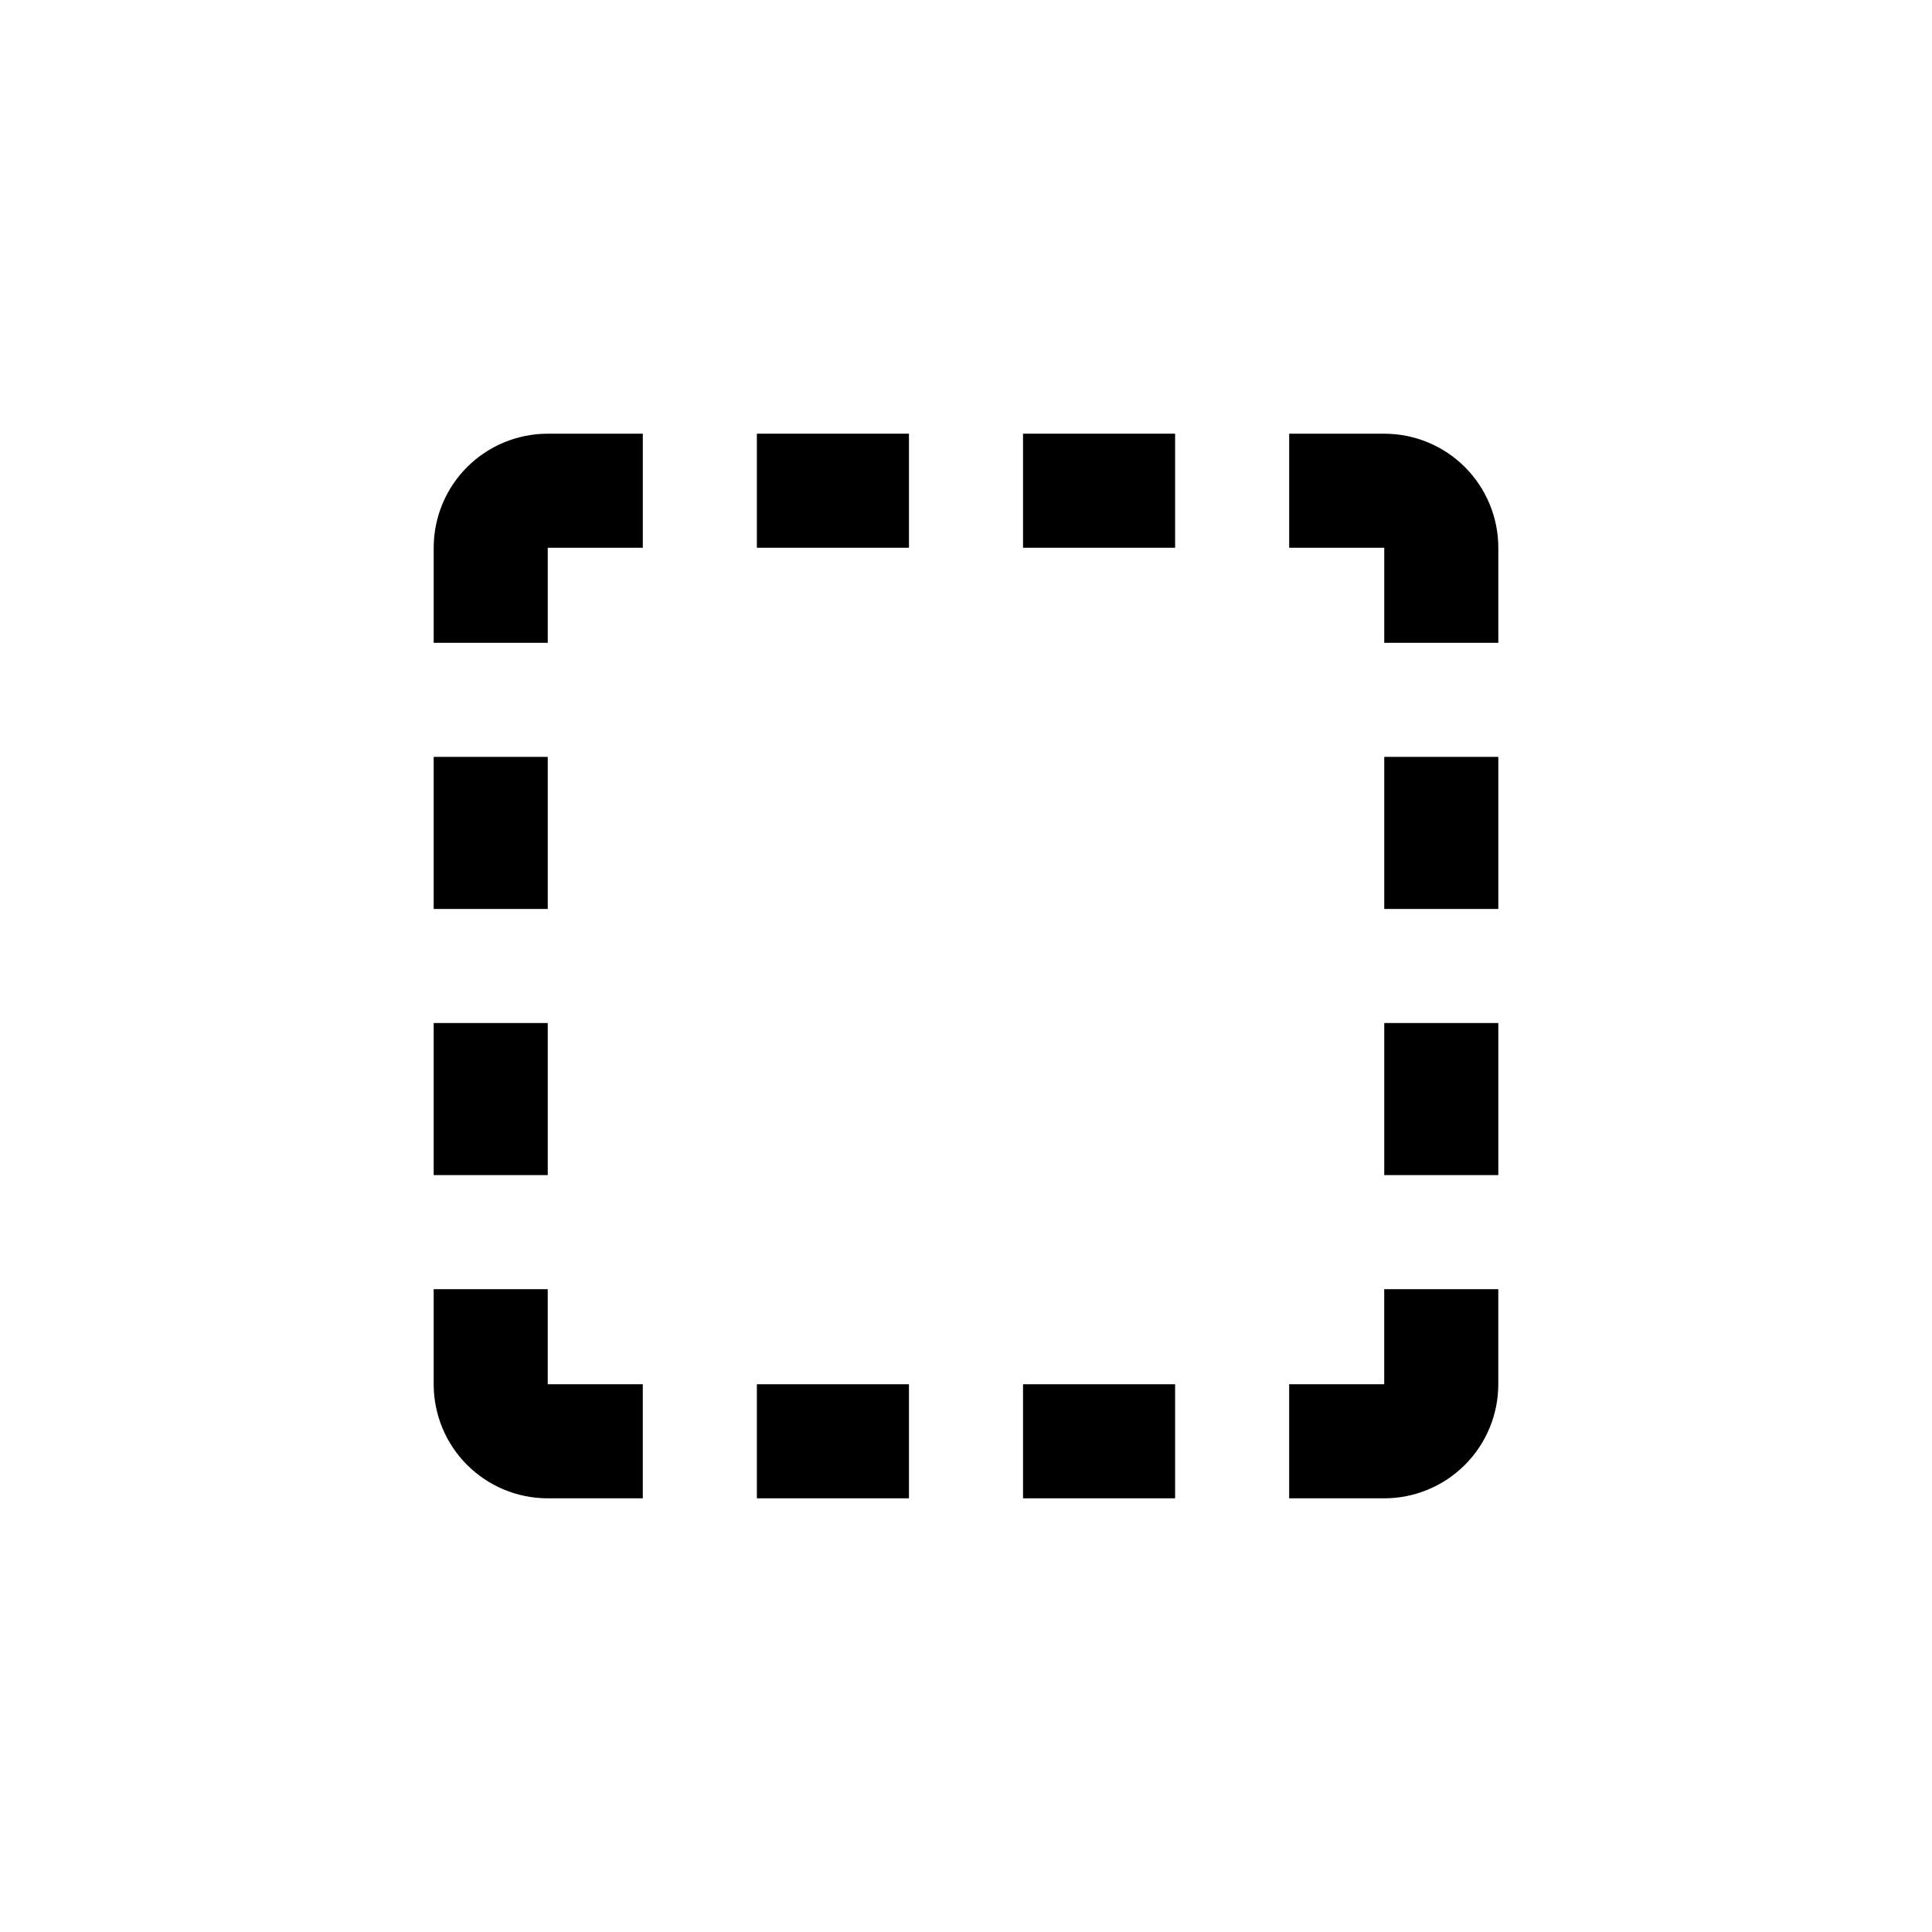
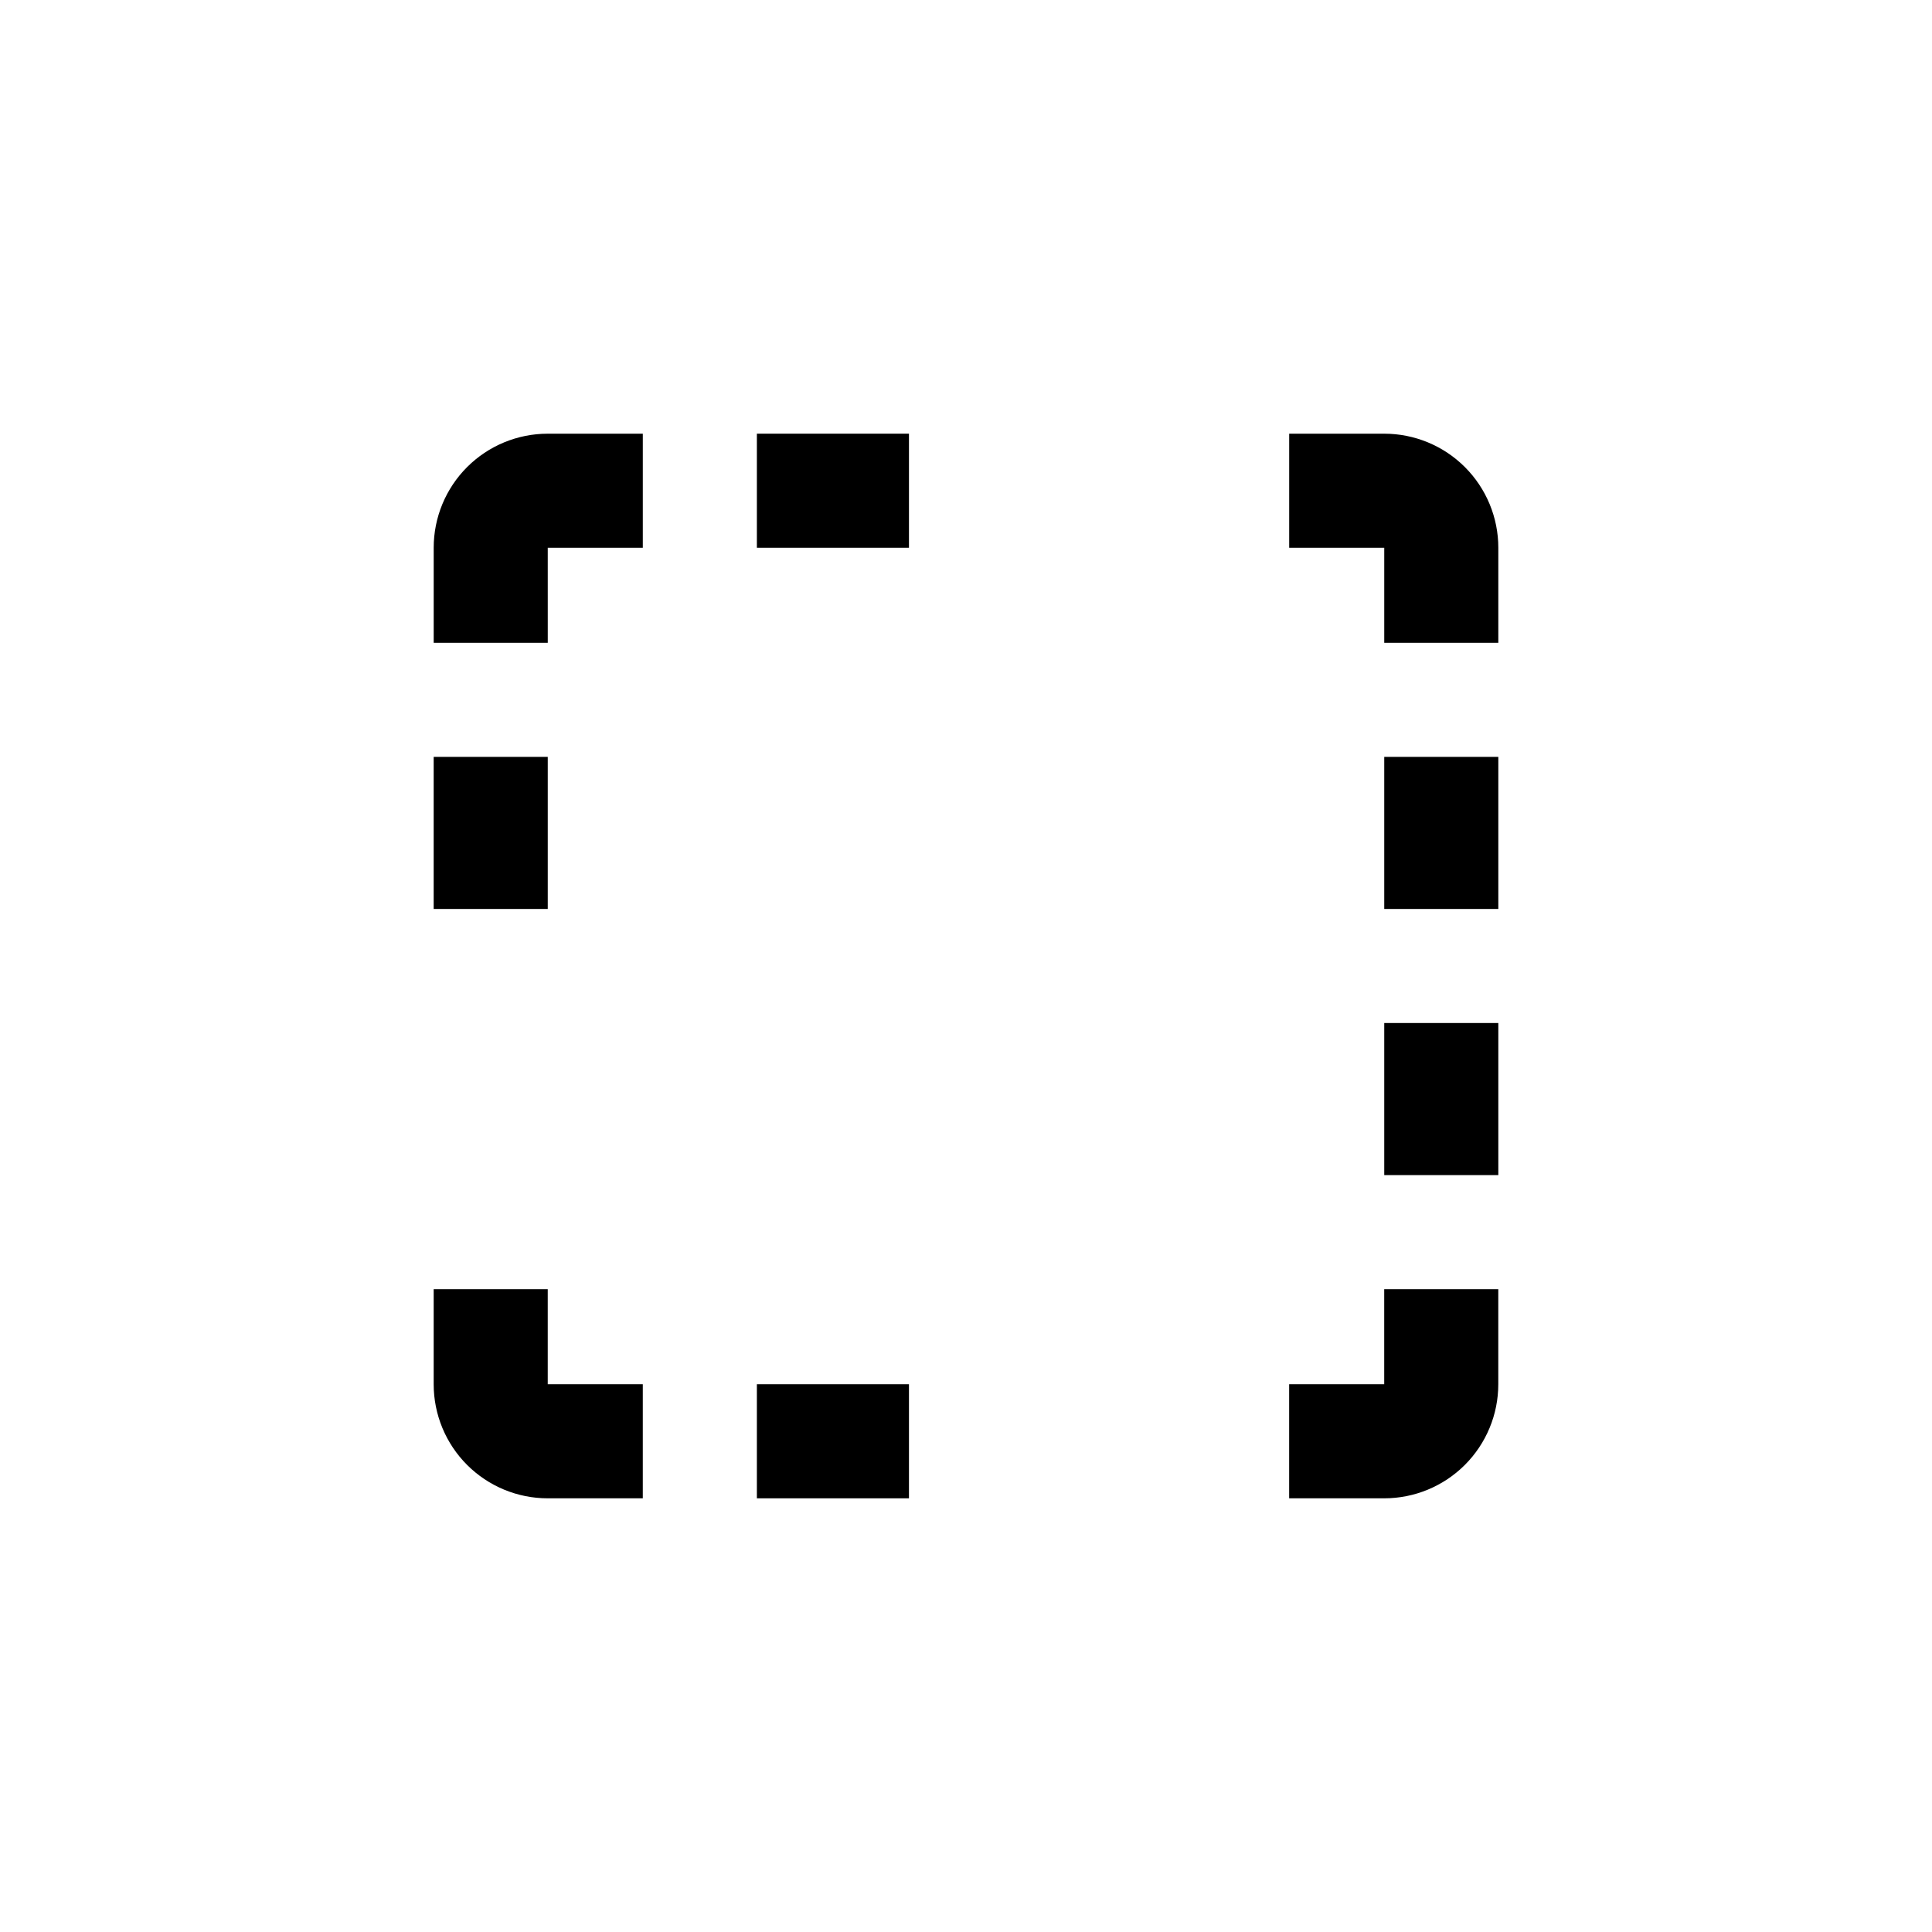
<svg xmlns="http://www.w3.org/2000/svg" fill="#000000" width="800px" height="800px" version="1.1" viewBox="144 144 512 512">
  <g>
-     <path d="m415.11 258.93h40.305v30.23h-40.305z" />
    <path d="m344.58 258.93h40.305v30.23h-40.305z" />
    <path d="m510.84 415.11h30.23v40.305h-30.23z" />
    <path d="m510.84 344.58h30.23v40.305h-30.23z" />
    <path d="m541.07 289.16c0-8.016-3.188-15.707-8.855-21.375-5.668-5.668-13.355-8.852-21.375-8.852h-25.191v30.23h25.191v25.191h30.23z" />
    <path d="m289.16 289.16h25.191v-30.227h-25.191c-8.016 0-15.707 3.184-21.375 8.852-5.668 5.668-8.852 13.359-8.852 21.375v25.191h30.23z" />
    <path d="m344.58 510.84h40.305v30.23h-40.305z" />
-     <path d="m415.11 510.84h40.305v30.23h-40.305z" />
    <path d="m258.93 344.58h30.23v40.305h-30.23z" />
-     <path d="m258.93 415.11h30.23v40.305h-30.23z" />
    <path d="m258.93 510.84c0 8.02 3.184 15.707 8.852 21.375 5.668 5.668 13.359 8.855 21.375 8.855h25.191v-30.23h-25.191v-25.191h-30.227z" />
    <path d="m485.64 541.07h25.191c8.02 0 15.707-3.188 21.375-8.855 5.668-5.668 8.855-13.355 8.855-21.375v-25.191h-30.23v25.191h-25.191z" />
  </g>
</svg>